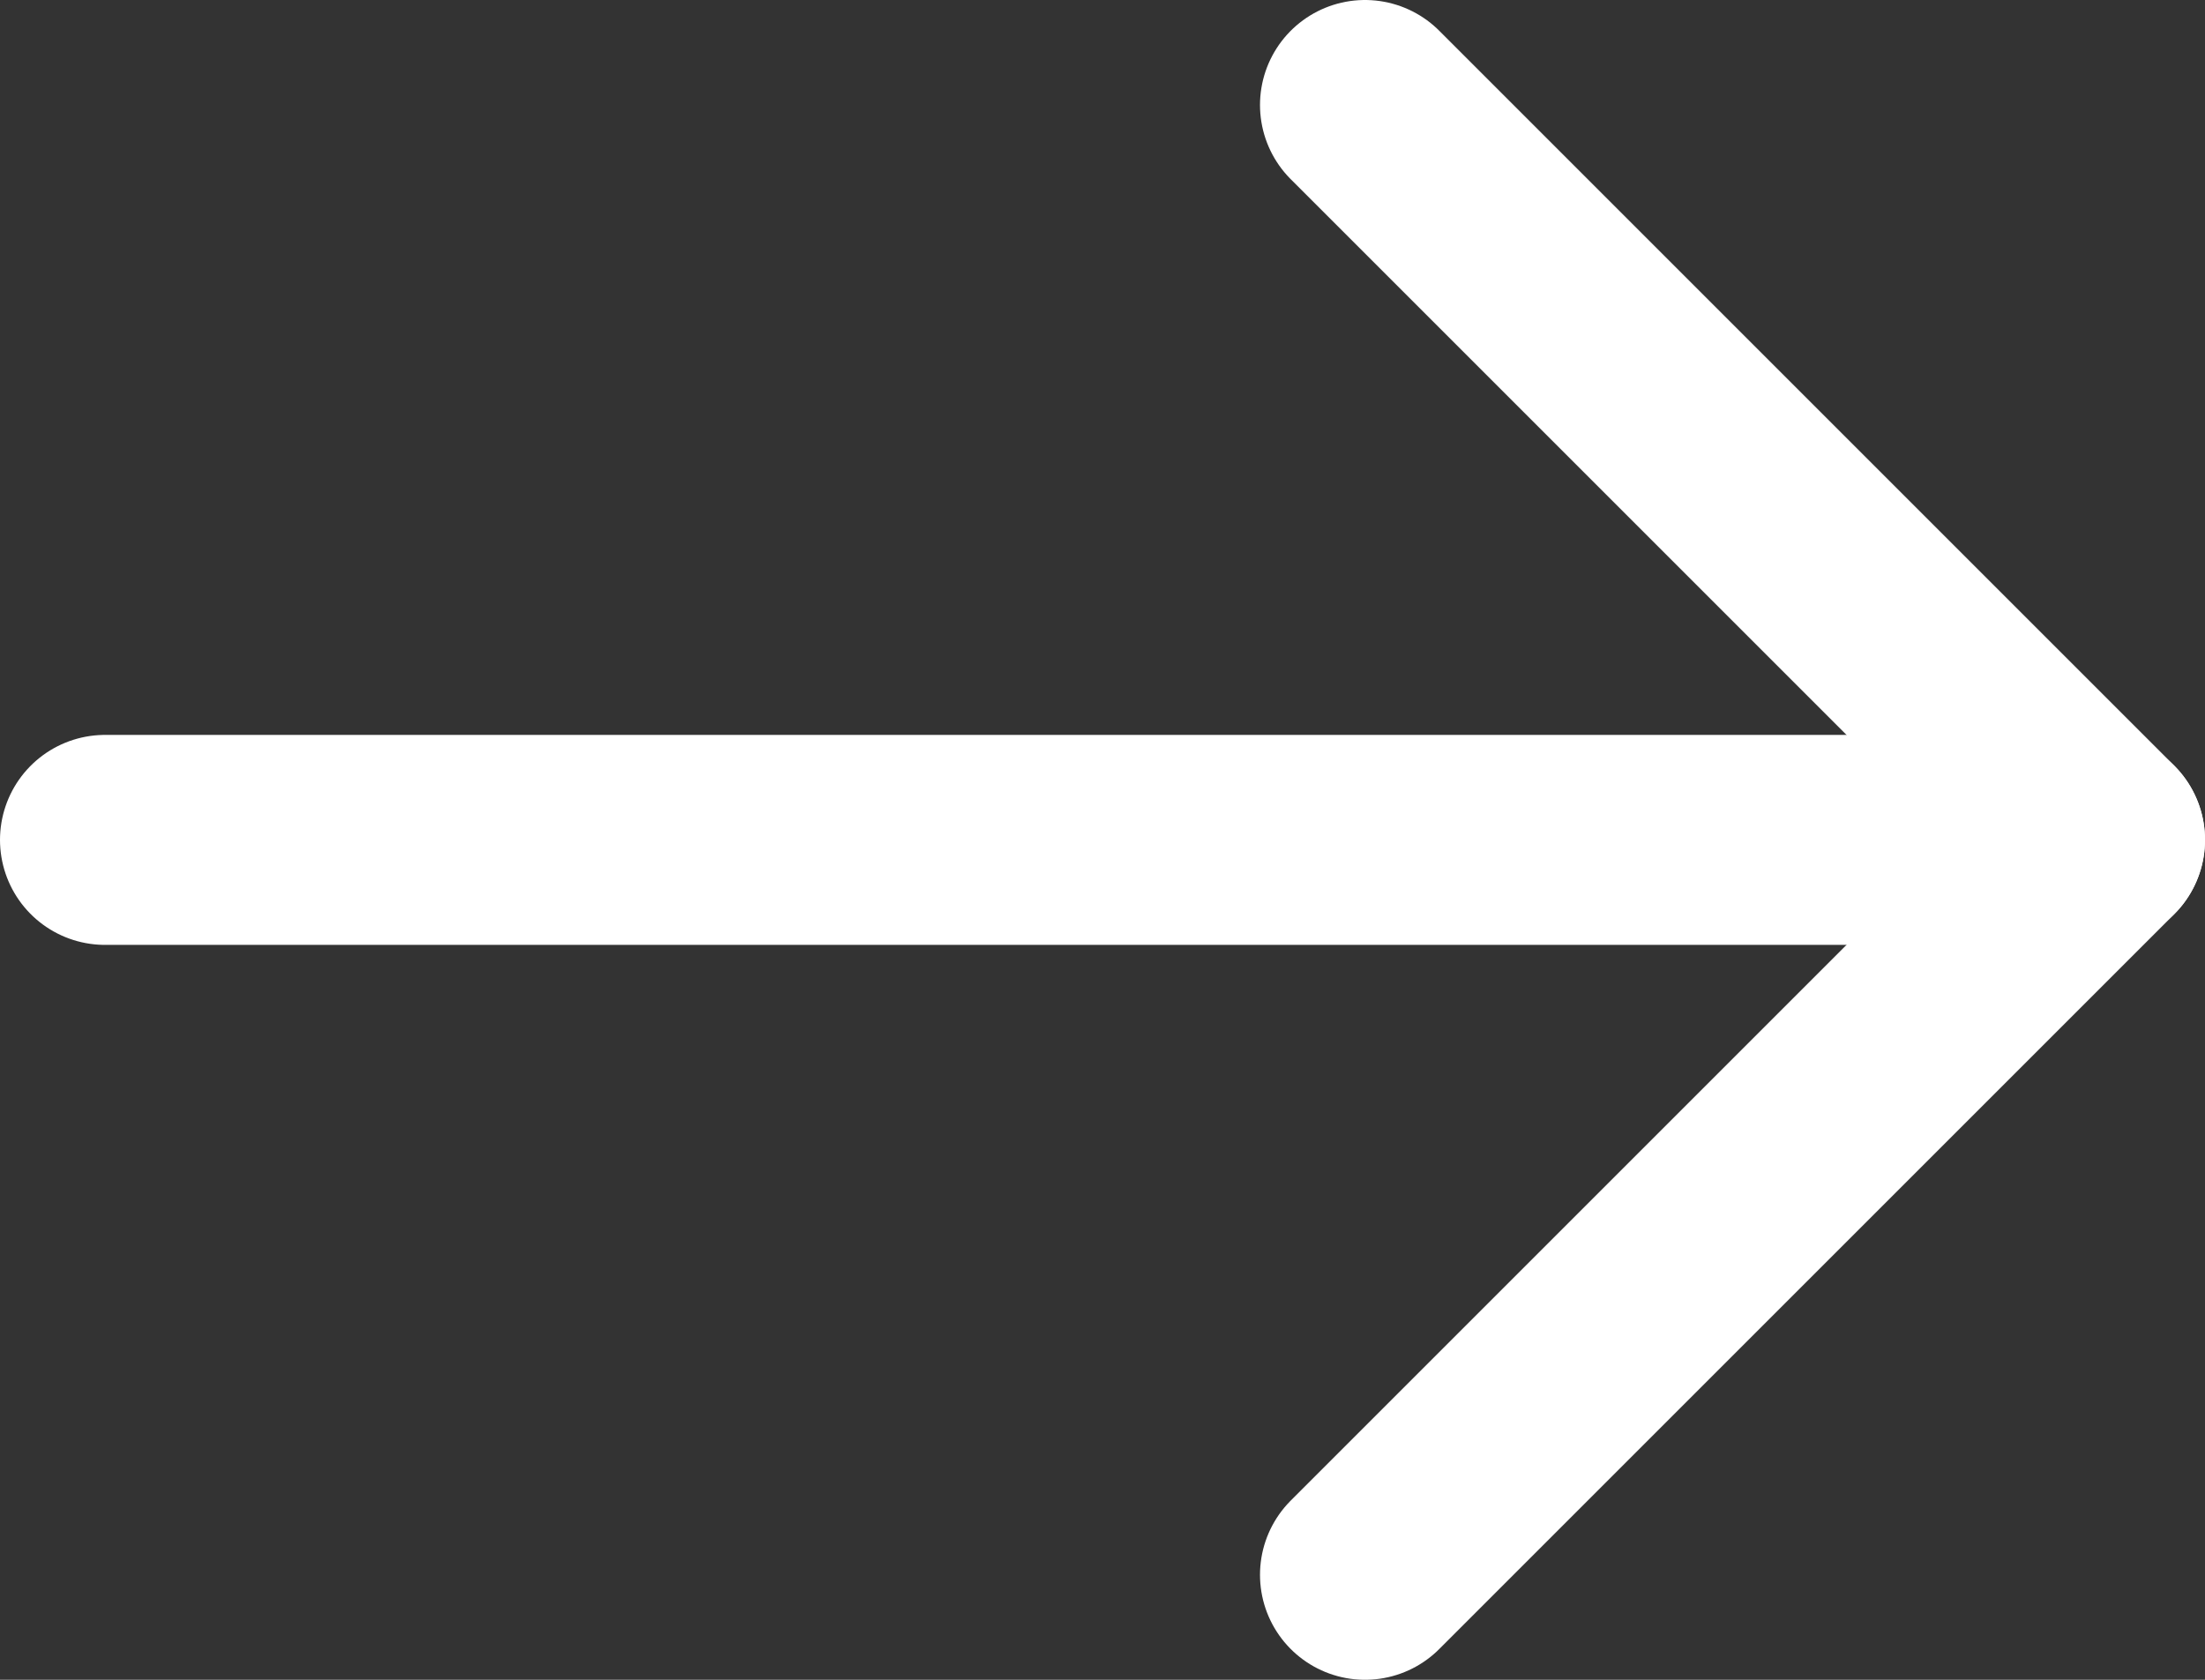
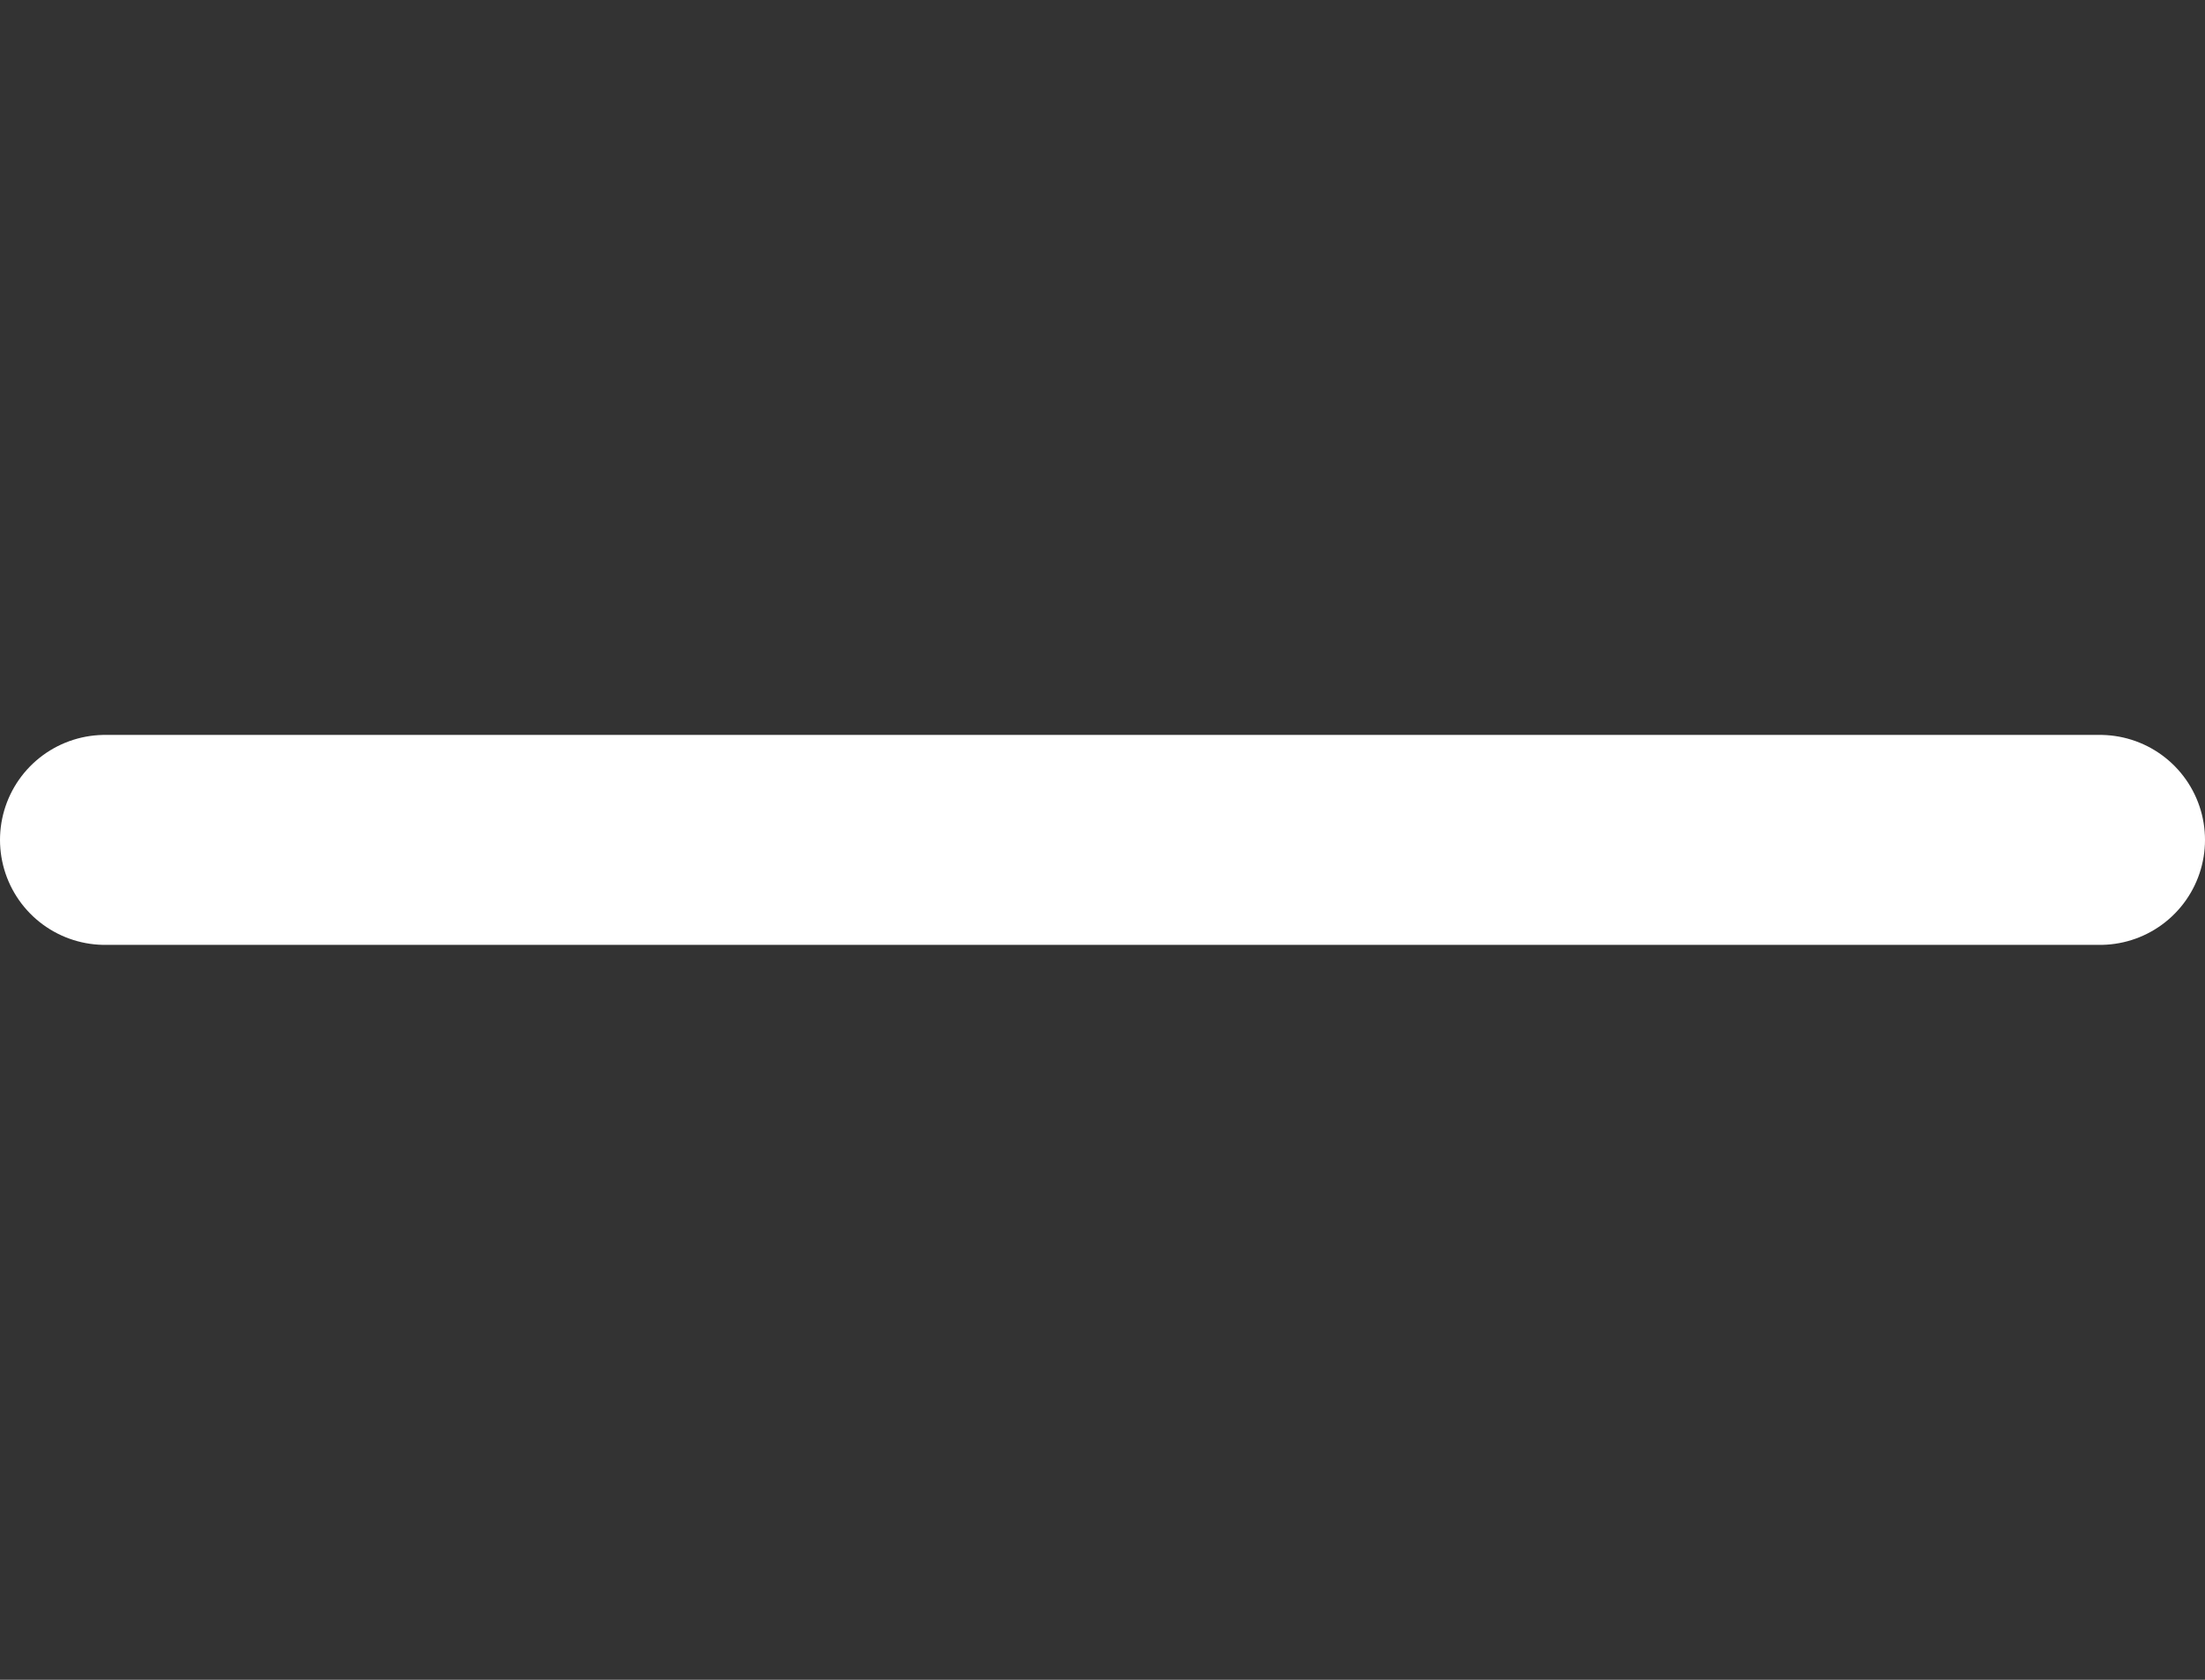
<svg xmlns="http://www.w3.org/2000/svg" width="21px" height="16px" viewBox="0 0 21 16" version="1.1">
  <rect x="0" y="0" width="21" height="16" fill="#333333" stroke="none" />
  <title>Group 8</title>
  <desc>Created with Sketch.</desc>
  <defs />
  <g id="DaPro-Wire" stroke="none" stroke-width="1" fill="none" fill-rule="evenodd" stroke-linecap="round" stroke-linejoin="round">
    <g id="Home-Copy" transform="translate(-711, -1447)" stroke="#fff" stroke-width="2">
      <g id="Group-8" transform="translate(712, 1448)">
        <path d="M0,7 L19,7" id="Shape" />
-         <polyline id="Shape" points="12 0 19 7 12 14" />
      </g>
    </g>
  </g>
</svg>